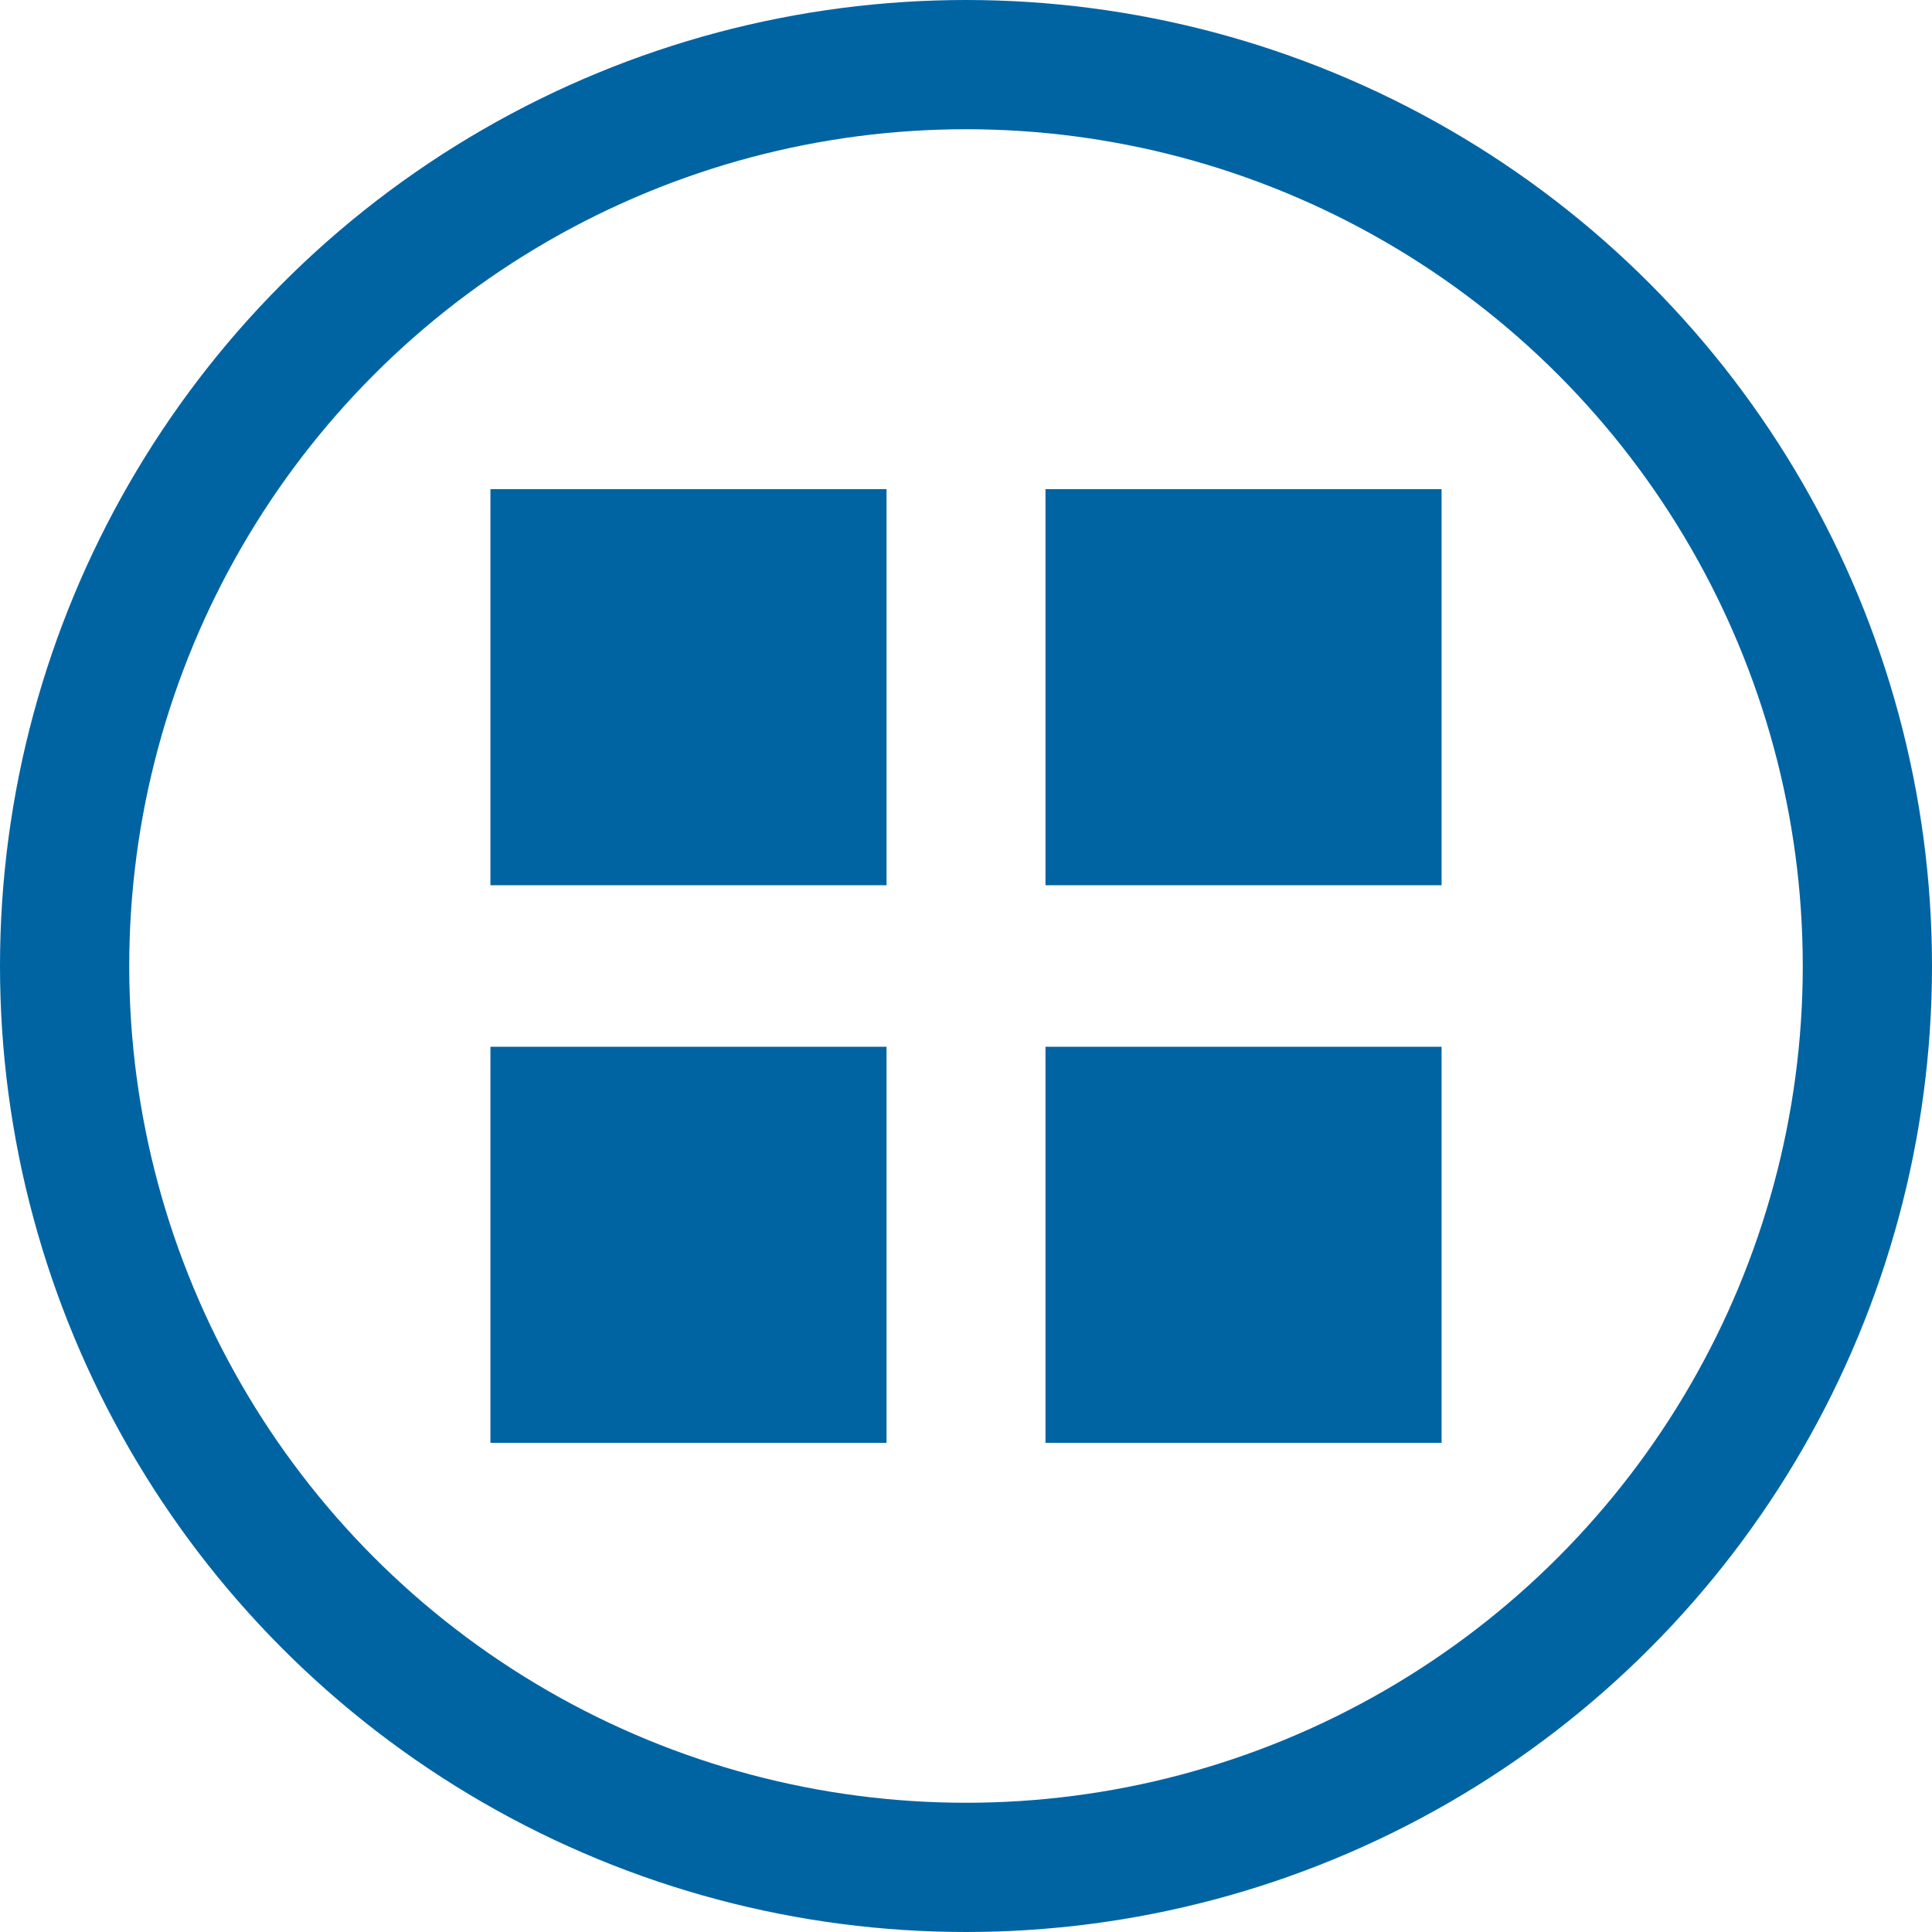
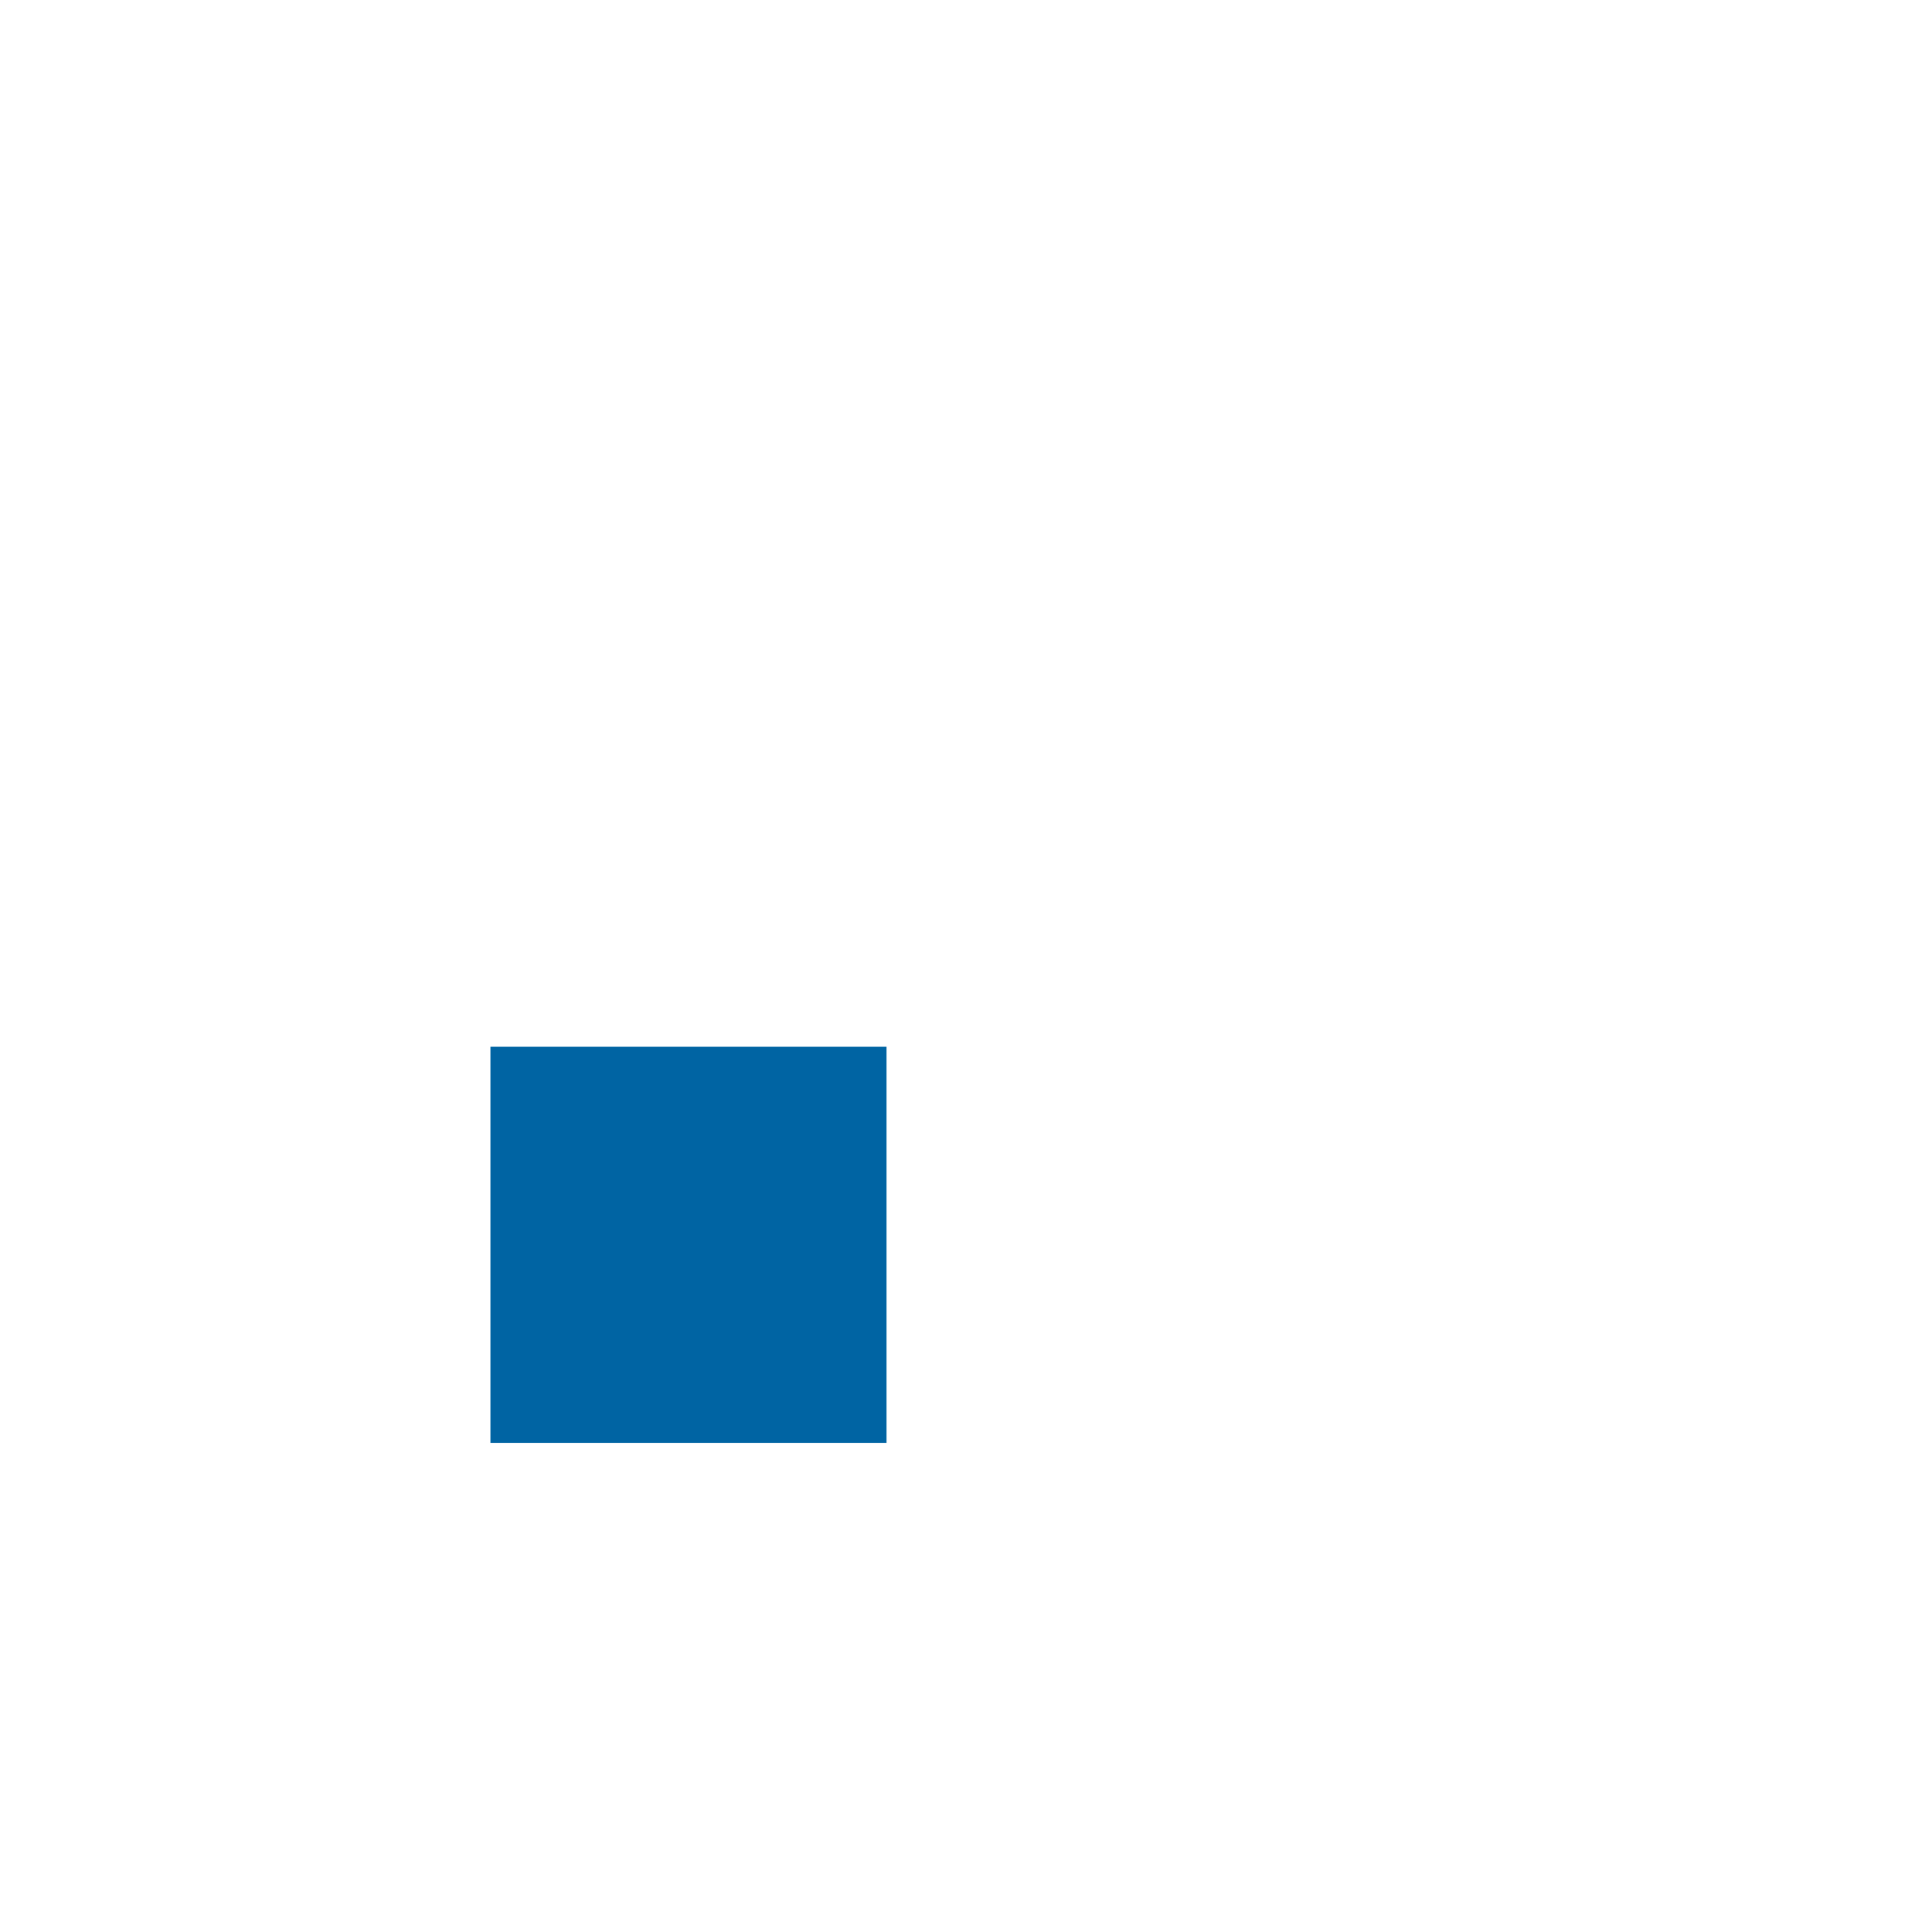
<svg xmlns="http://www.w3.org/2000/svg" id="Layer_2" viewBox="0 0 29.9 29.9">
  <defs>
    <style>.cls-1{fill:#0064a3;}.cls-2{fill:none;stroke:#0064a3;stroke-miterlimit:10;stroke-width:2px;}</style>
  </defs>
  <g id="large_size">
-     <circle class="cls-2" cx="14.95" cy="14.95" r="13.95" />
    <g>
-       <rect class="cls-1" x="7.59" y="7.57" width="6.13" height="6.13" />
-       <rect class="cls-1" x="16.18" y="7.57" width="6.13" height="6.13" />
      <rect class="cls-1" x="7.59" y="16.2" width="6.13" height="6.13" />
-       <rect class="cls-1" x="16.18" y="16.2" width="6.13" height="6.13" />
    </g>
  </g>
</svg>